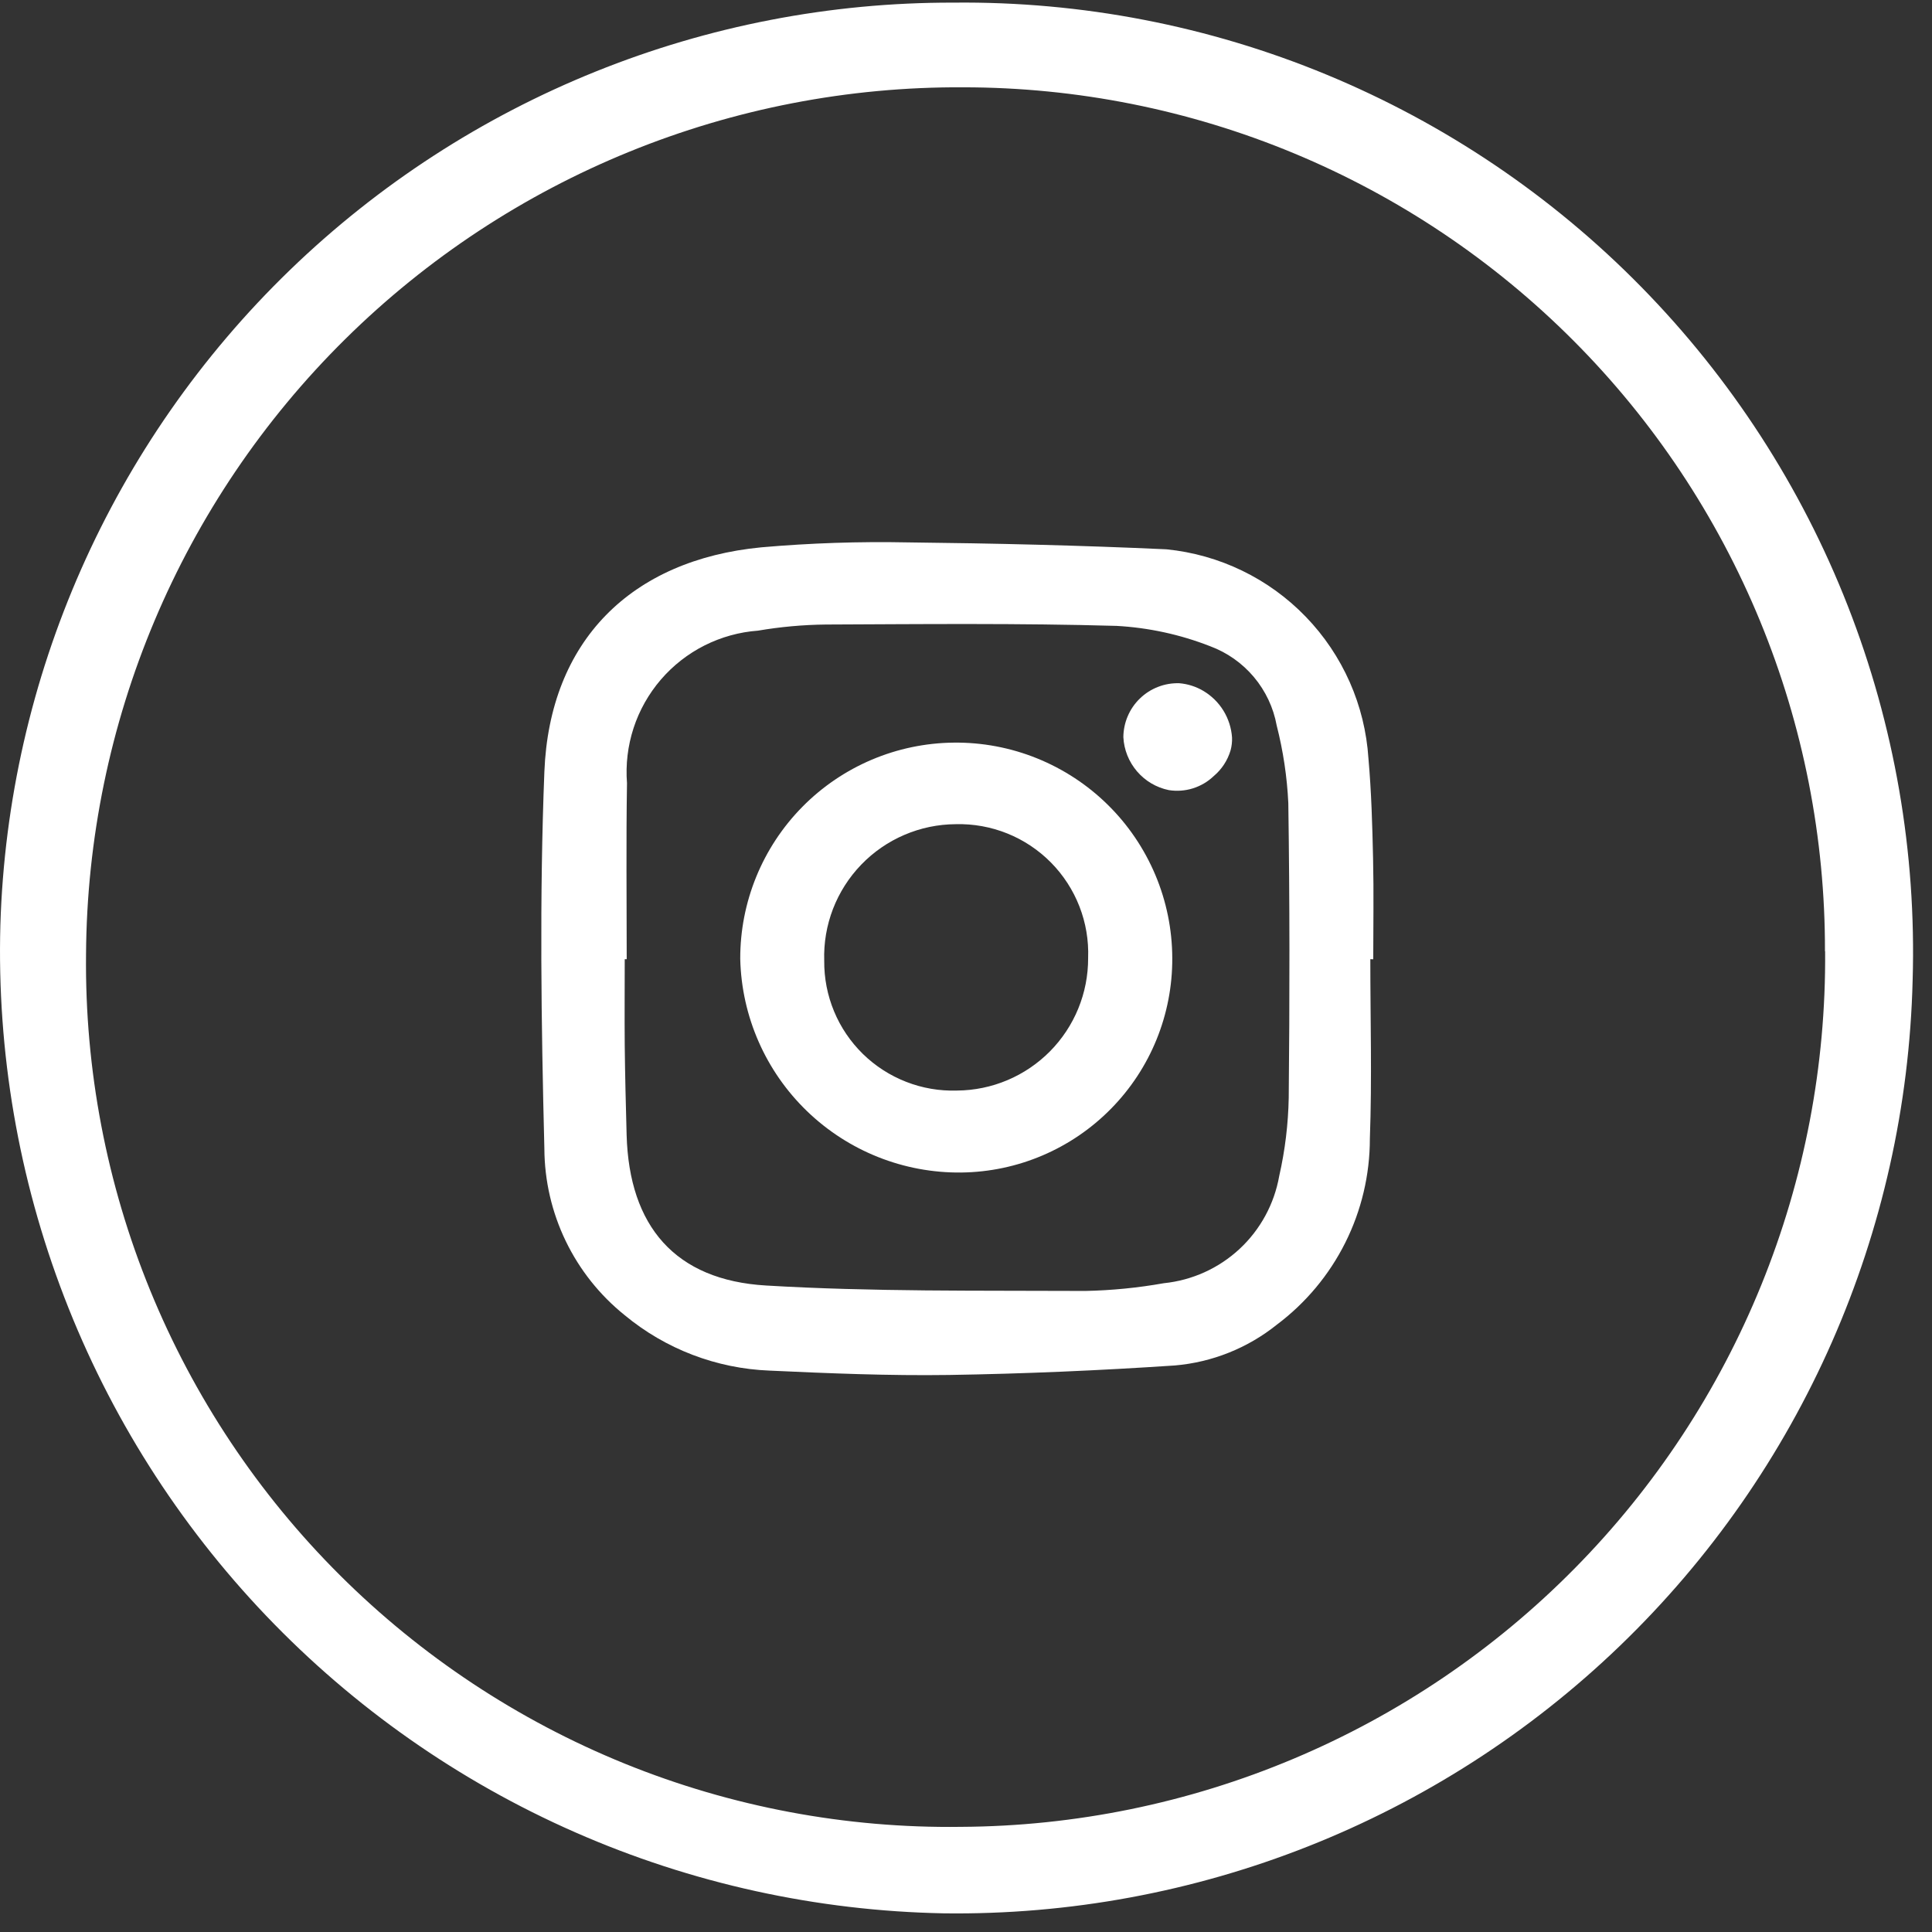
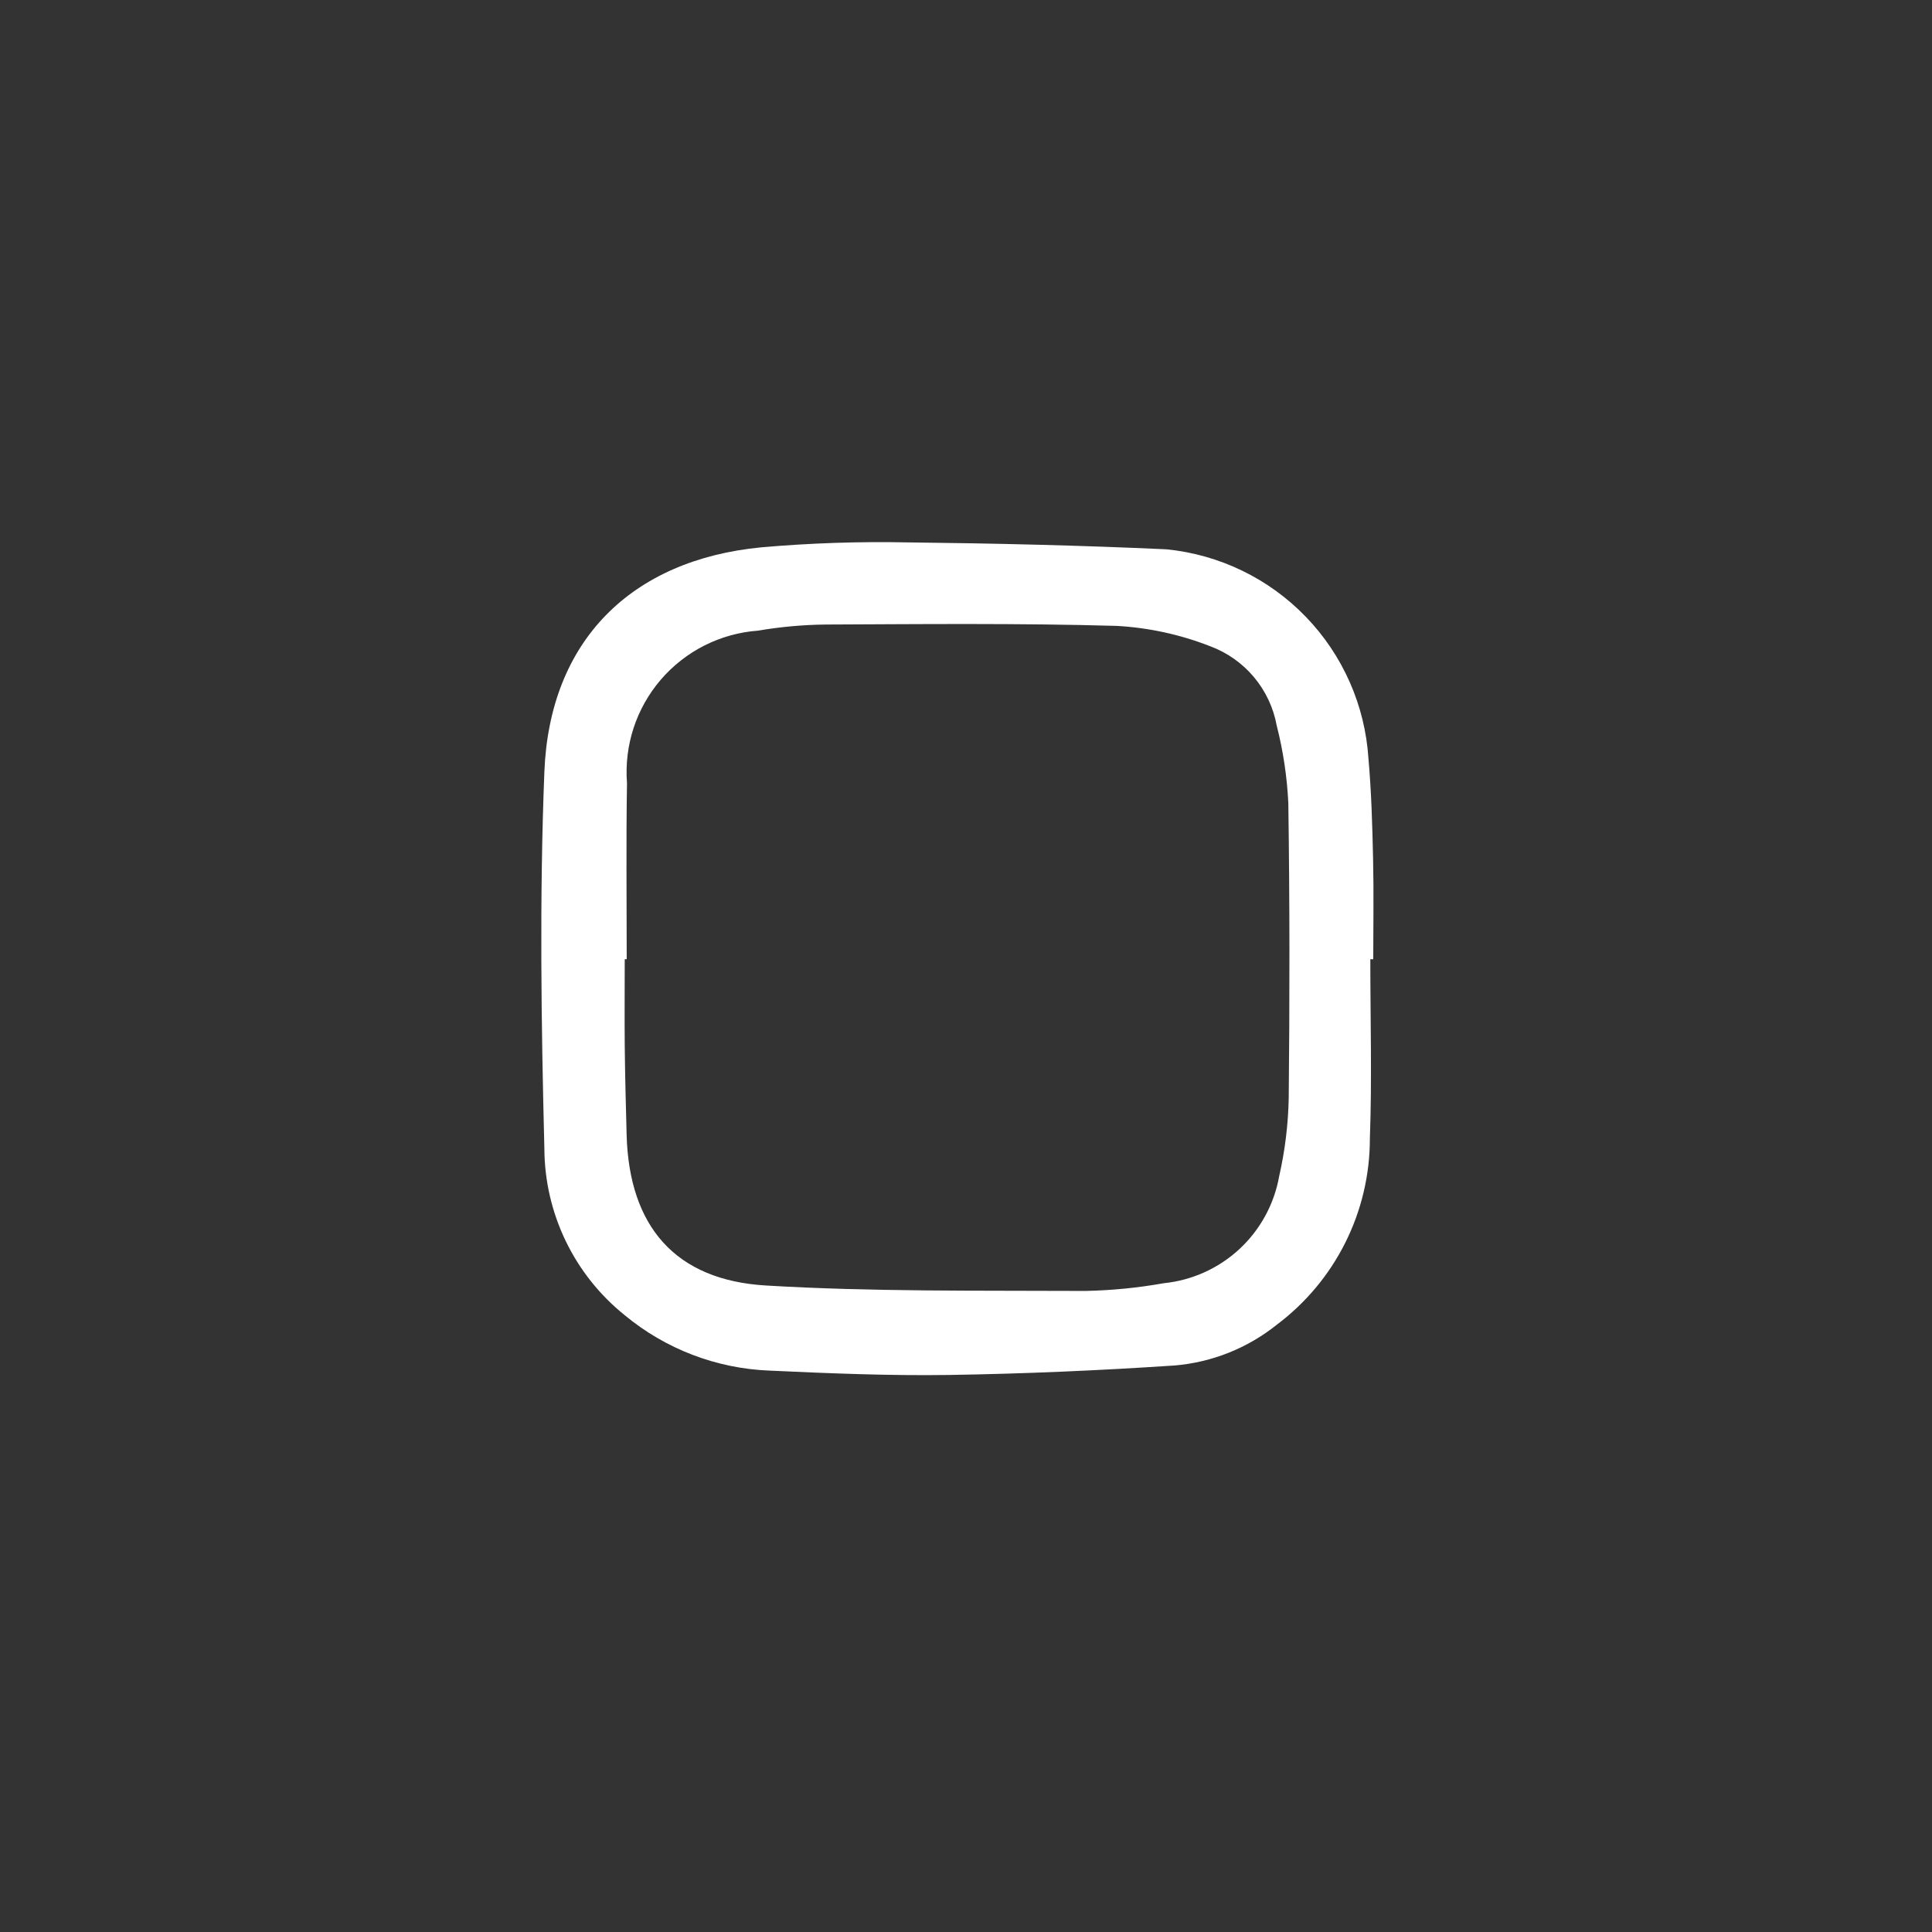
<svg xmlns="http://www.w3.org/2000/svg" fill="none" viewBox="0 0 47 47" height="47" width="47">
  <rect x="0" y="0" width="47" height="47" fill="#333333" stroke="none" />
-   <path fill="white" d="M22.96 46.546C19.87 46.487 16.822 45.818 13.993 44.575C11.163 43.332 8.608 41.541 6.474 39.306C4.34 37.07 2.67 34.434 1.561 31.55C0.451 28.666 -0.076 25.59 0.009 22.501C0.192 16.478 2.718 10.764 7.048 6.574C11.378 2.385 17.172 0.049 23.198 0.064C26.309 0.031 29.395 0.626 32.27 1.815C35.146 3.005 37.752 4.762 39.931 6.984C42.11 9.205 43.818 11.843 44.952 14.741C46.086 17.639 46.622 20.735 46.529 23.846C46.379 29.97 43.821 35.788 39.408 40.038C34.996 44.287 29.085 46.626 22.96 46.546ZM44.396 23.143C44.403 20.386 43.866 17.654 42.816 15.105C41.766 12.556 40.224 10.238 38.277 8.286C36.331 6.334 34.018 4.784 31.472 3.727C28.926 2.67 26.196 2.125 23.439 2.124C17.811 2.091 12.4 4.295 8.397 8.251C4.394 12.207 2.126 17.592 2.093 23.22C2.063 26.02 2.593 28.798 3.653 31.39C4.713 33.983 6.28 36.337 8.263 38.314C10.246 40.291 12.605 41.852 15.2 42.905C17.795 43.957 20.575 44.48 23.375 44.442C26.155 44.428 28.905 43.865 31.467 42.786C34.03 41.708 36.354 40.134 38.307 38.155C40.26 36.177 41.803 33.832 42.849 31.256C43.895 28.68 44.422 25.923 44.4 23.143H44.396Z" />
  <path fill="white" d="M33.336 23.334C33.336 24.789 33.378 26.247 33.325 27.701C33.325 28.58 33.12 29.446 32.727 30.231C32.334 31.017 31.763 31.7 31.06 32.227C30.35 32.796 29.486 33.141 28.579 33.218C26.751 33.34 24.918 33.42 23.085 33.449C21.631 33.47 20.175 33.41 18.722 33.343C17.43 33.293 16.19 32.819 15.195 31.993C14.589 31.506 14.1 30.89 13.762 30.19C13.424 29.489 13.247 28.723 13.243 27.945C13.166 24.889 13.123 21.826 13.243 18.776C13.369 15.592 15.35 13.621 18.519 13.315C19.708 13.211 20.901 13.171 22.094 13.195C24.189 13.218 26.283 13.267 28.375 13.363C29.664 13.491 30.866 14.072 31.766 15.004C32.666 15.935 33.206 17.156 33.29 18.448C33.362 19.26 33.385 20.076 33.403 20.891C33.422 21.705 33.407 22.521 33.407 23.337L33.336 23.334ZM15.246 23.334H15.198C15.198 24.033 15.192 24.732 15.198 25.43C15.206 26.158 15.224 26.886 15.244 27.613C15.306 29.828 16.422 31.144 18.639 31.273C21.221 31.427 23.815 31.392 26.404 31.405C27.043 31.392 27.681 31.329 28.311 31.217C29 31.147 29.647 30.855 30.154 30.384C30.661 29.913 31 29.289 31.12 28.607C31.262 27.983 31.339 27.345 31.351 26.704C31.375 24.315 31.376 21.927 31.341 19.538C31.311 18.9 31.216 18.267 31.058 17.648C30.979 17.214 30.787 16.808 30.504 16.471C30.22 16.133 29.854 15.875 29.44 15.721C28.712 15.436 27.943 15.269 27.163 15.226C24.806 15.159 22.447 15.183 20.089 15.193C19.536 15.199 18.985 15.249 18.44 15.342C17.987 15.375 17.545 15.498 17.139 15.702C16.733 15.907 16.372 16.19 16.076 16.534C15.78 16.879 15.554 17.279 15.413 17.711C15.272 18.143 15.218 18.599 15.253 19.052C15.23 20.476 15.246 21.903 15.246 23.33V23.334Z" />
-   <path fill="white" d="M23.201 18.066C23.895 18.058 24.584 18.188 25.227 18.448C25.87 18.708 26.456 19.092 26.95 19.579C27.445 20.066 27.837 20.646 28.107 21.286C28.376 21.925 28.516 22.612 28.518 23.306C28.525 24.677 27.99 25.995 27.028 26.972C26.067 27.95 24.758 28.508 23.387 28.524C21.988 28.54 20.639 28.003 19.632 27.031C18.625 26.059 18.041 24.729 18.008 23.33C18.003 21.945 18.547 20.614 19.52 19.627C20.493 18.641 21.816 18.08 23.201 18.066ZM26.471 23.306C26.487 22.877 26.415 22.45 26.259 22.05C26.103 21.65 25.867 21.287 25.566 20.982C25.264 20.677 24.903 20.436 24.505 20.276C24.107 20.116 23.68 20.039 23.252 20.05C22.822 20.052 22.397 20.14 22.001 20.31C21.606 20.479 21.249 20.726 20.951 21.035C20.652 21.345 20.419 21.711 20.264 22.112C20.11 22.513 20.037 22.941 20.051 23.371C20.047 23.793 20.128 24.212 20.29 24.602C20.451 24.992 20.691 25.345 20.992 25.64C21.294 25.935 21.653 26.166 22.047 26.319C22.44 26.472 22.86 26.544 23.282 26.53C24.132 26.524 24.944 26.181 25.542 25.577C26.14 24.973 26.474 24.157 26.471 23.307V23.306Z" />
-   <path fill="white" d="M29.972 17.942C29.976 18.048 29.964 18.153 29.936 18.255C29.863 18.5 29.72 18.718 29.524 18.882C29.381 19.019 29.207 19.12 29.018 19.179C28.829 19.238 28.629 19.252 28.433 19.221C28.132 19.159 27.86 18.999 27.66 18.765C27.46 18.531 27.343 18.238 27.328 17.931C27.33 17.755 27.366 17.581 27.436 17.419C27.505 17.258 27.606 17.112 27.733 16.99C27.86 16.867 28.01 16.772 28.174 16.709C28.338 16.645 28.513 16.616 28.689 16.621C28.894 16.638 29.093 16.701 29.271 16.806C29.471 16.924 29.64 17.089 29.762 17.287C29.884 17.485 29.956 17.71 29.972 17.942Z" />
</svg>